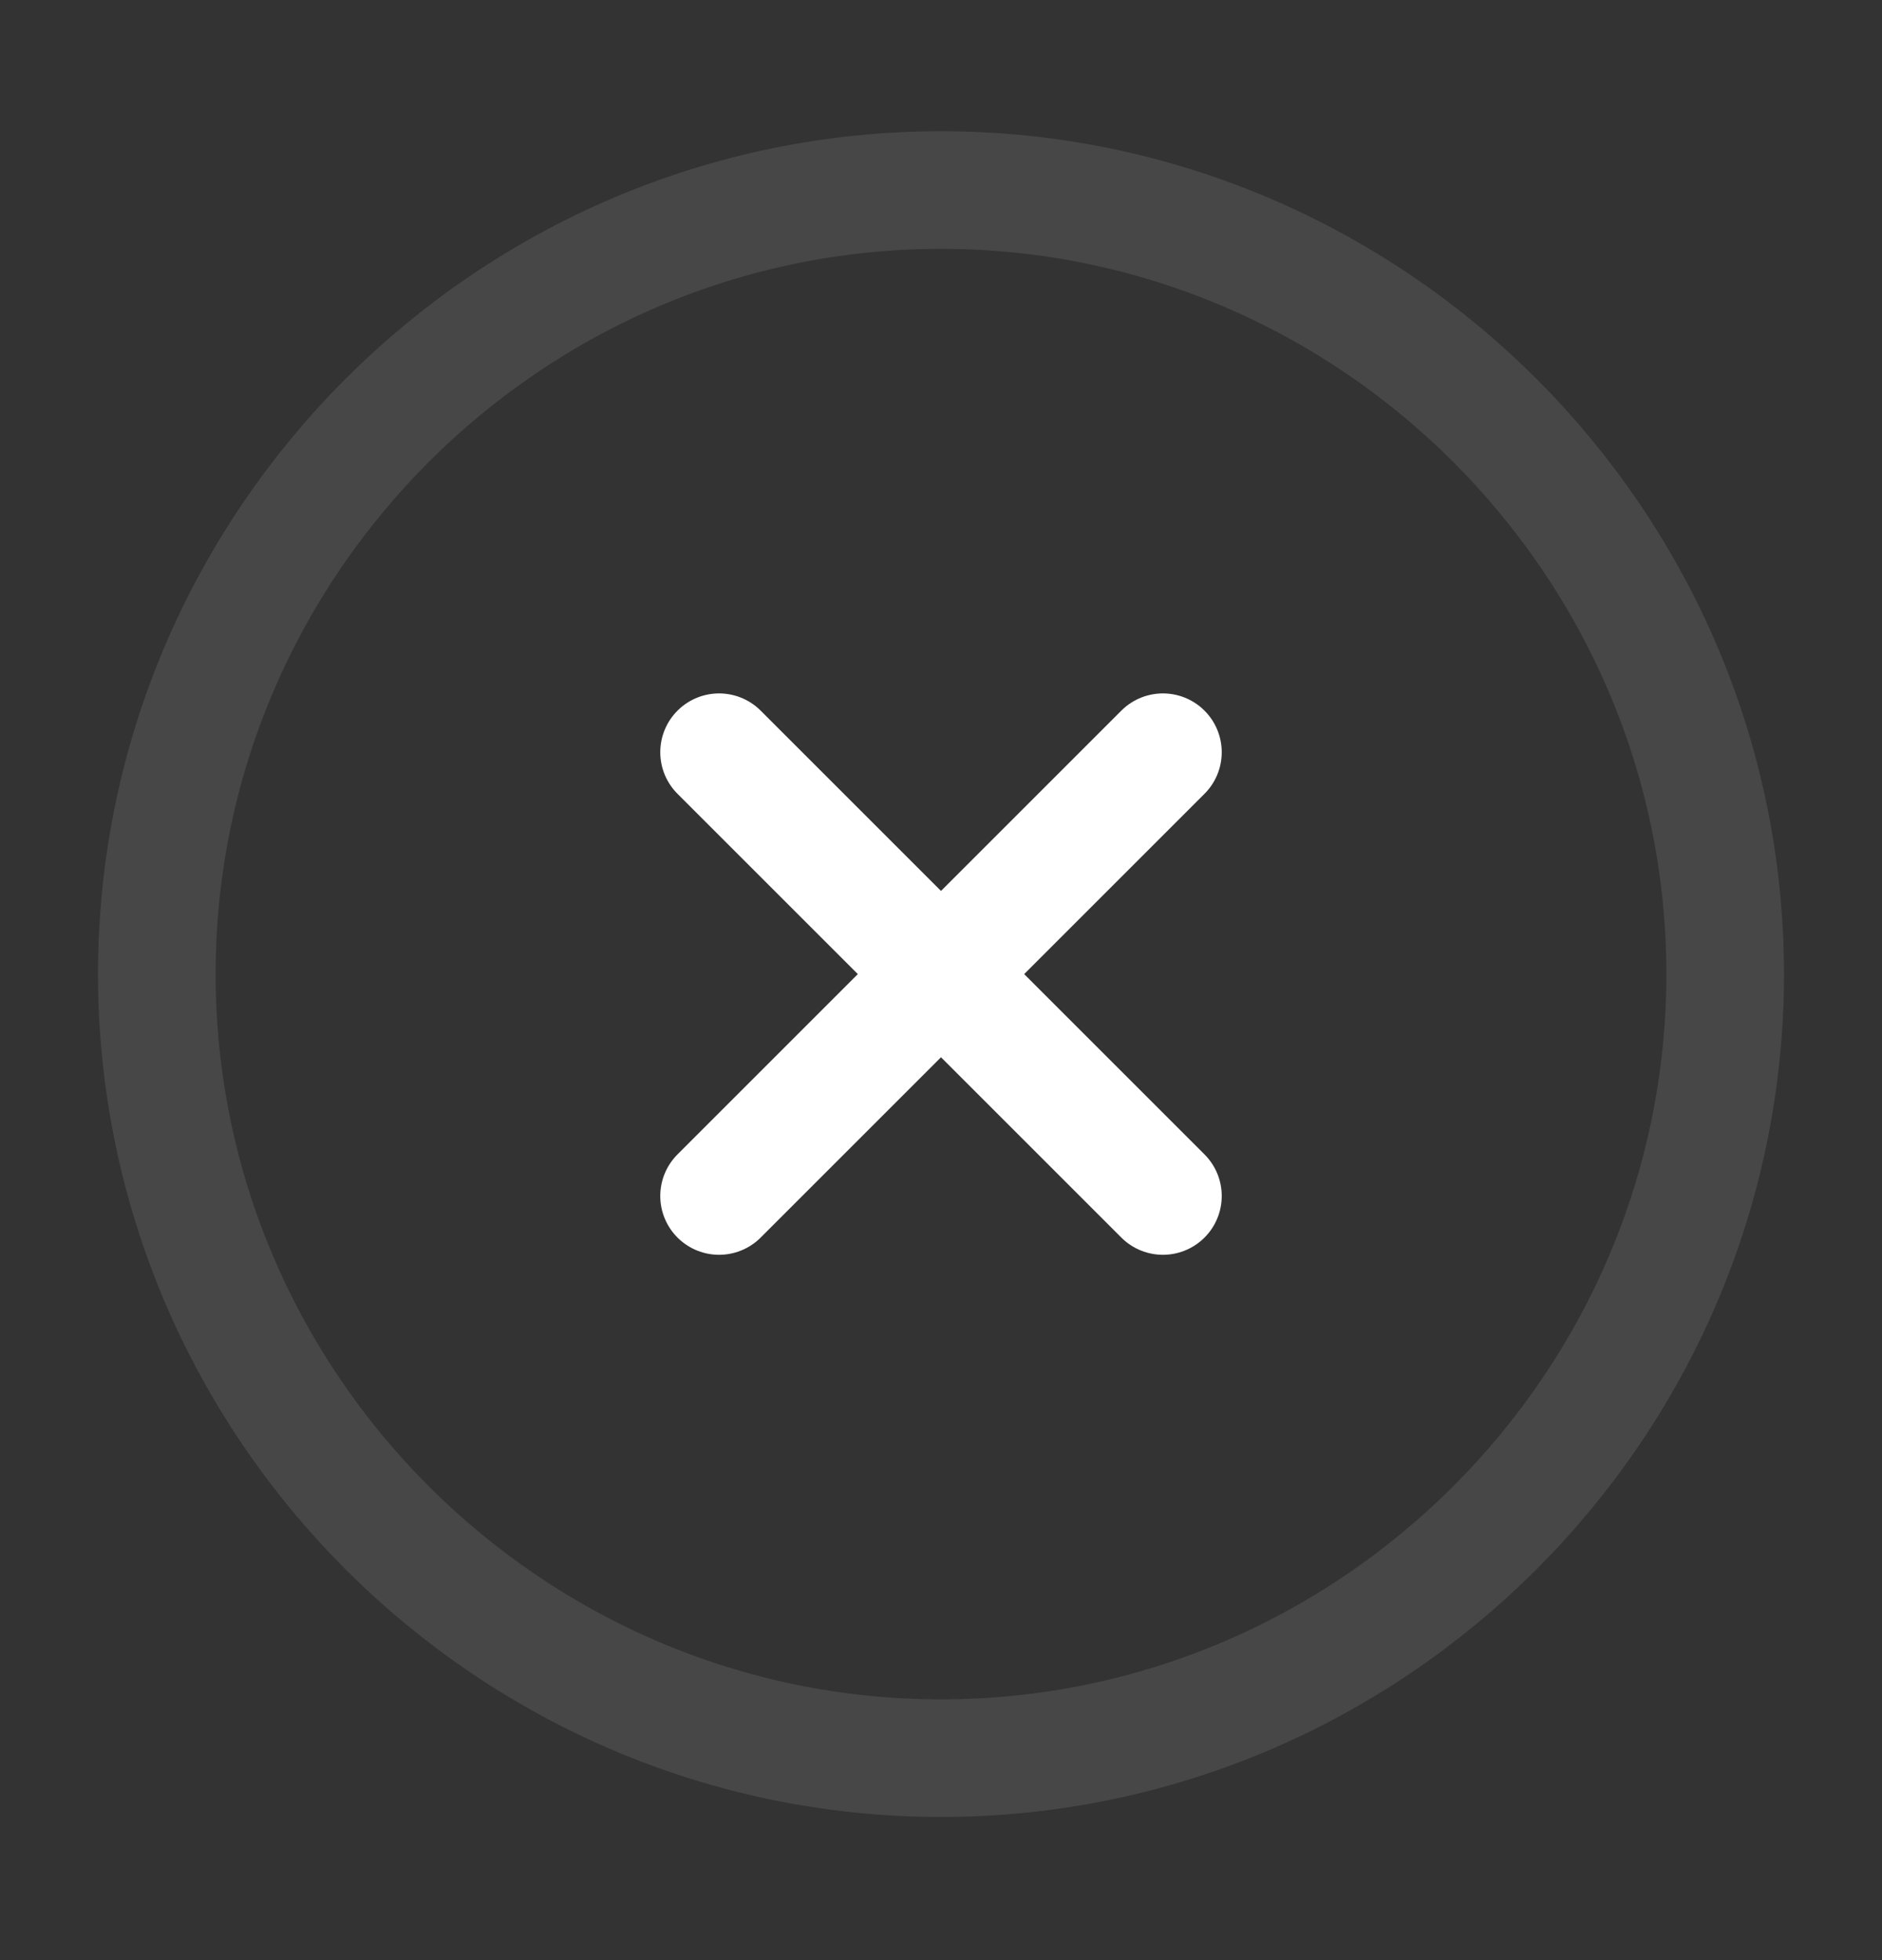
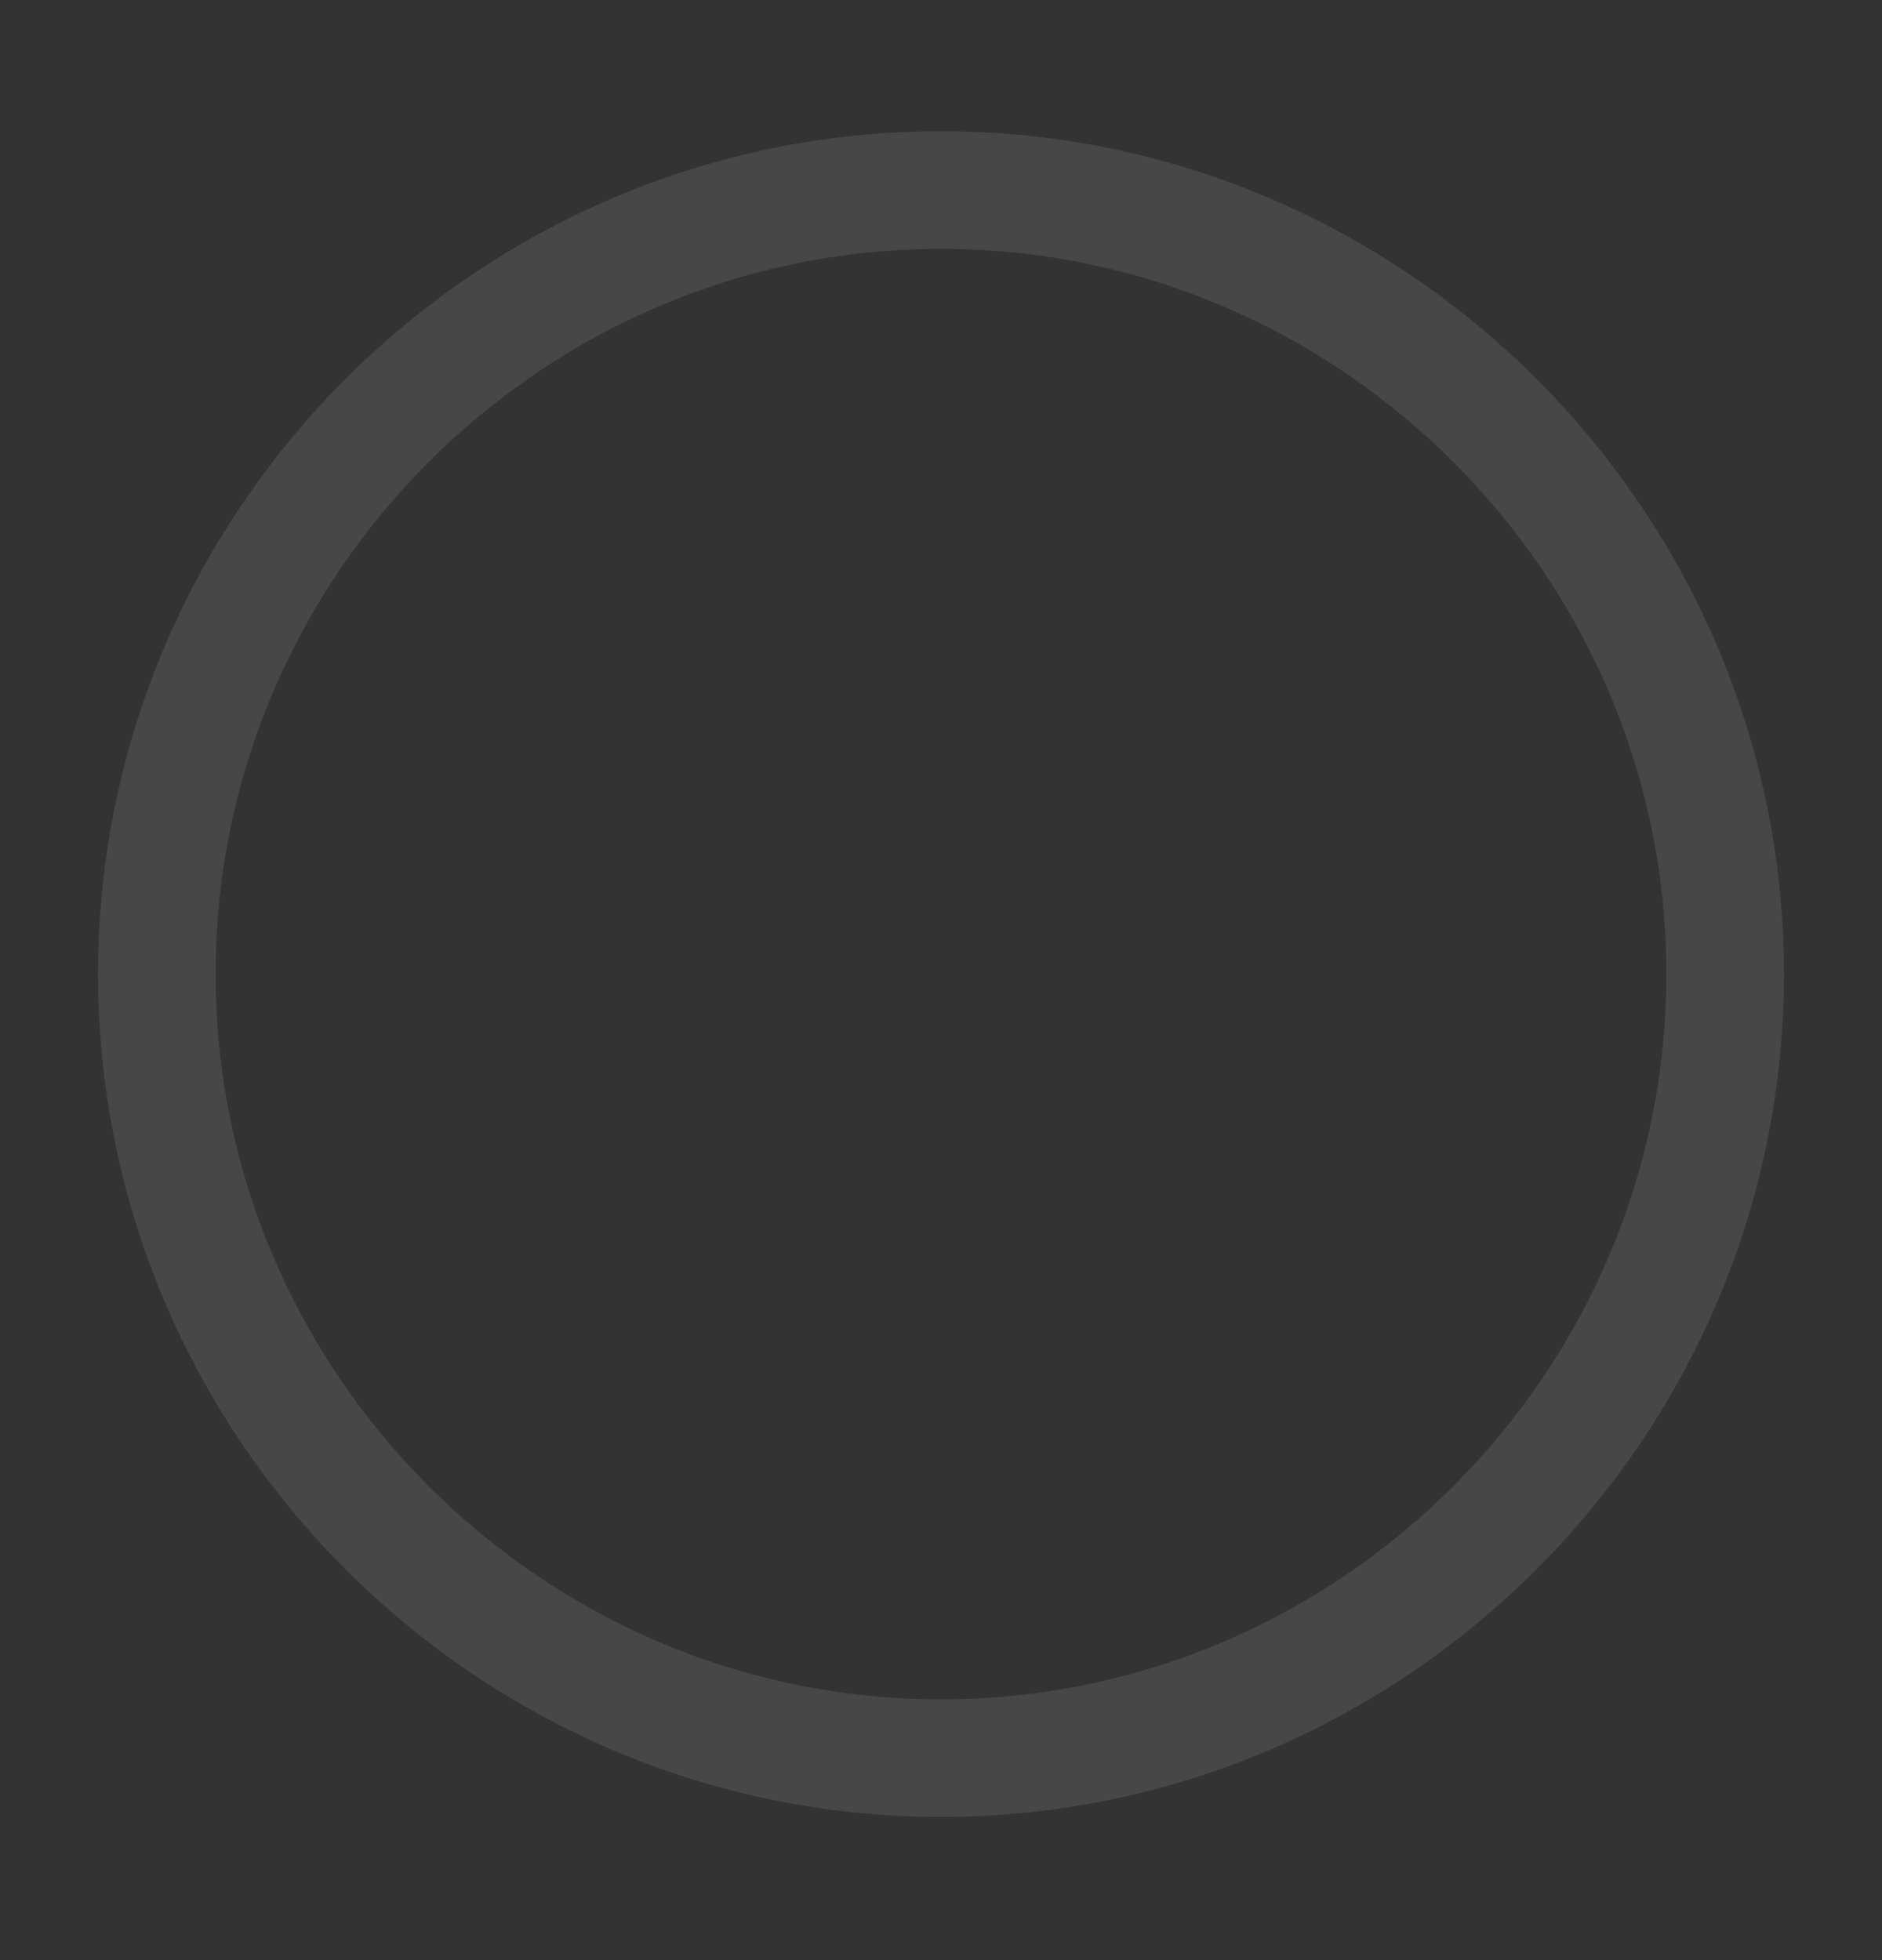
<svg xmlns="http://www.w3.org/2000/svg" width="24" height="25" fill="none">
  <rect width="100%" height="100%" fill="#333333" stroke="none" />
  <path opacity=".1" d="M12 22.424c5.5 0 10-4.5 10-10s-4.5-10-10-10-10 4.5-10 10 4.5 10 10 10z" stroke="#fff" stroke-width="1.5" stroke-linecap="round" stroke-linejoin="round" />
-   <path d="M9.17 15.254l5.66-5.66m0 5.66l-5.66-5.66" stroke="#fff" stroke-width="1.5" stroke-linecap="round" stroke-linejoin="round" />
</svg>